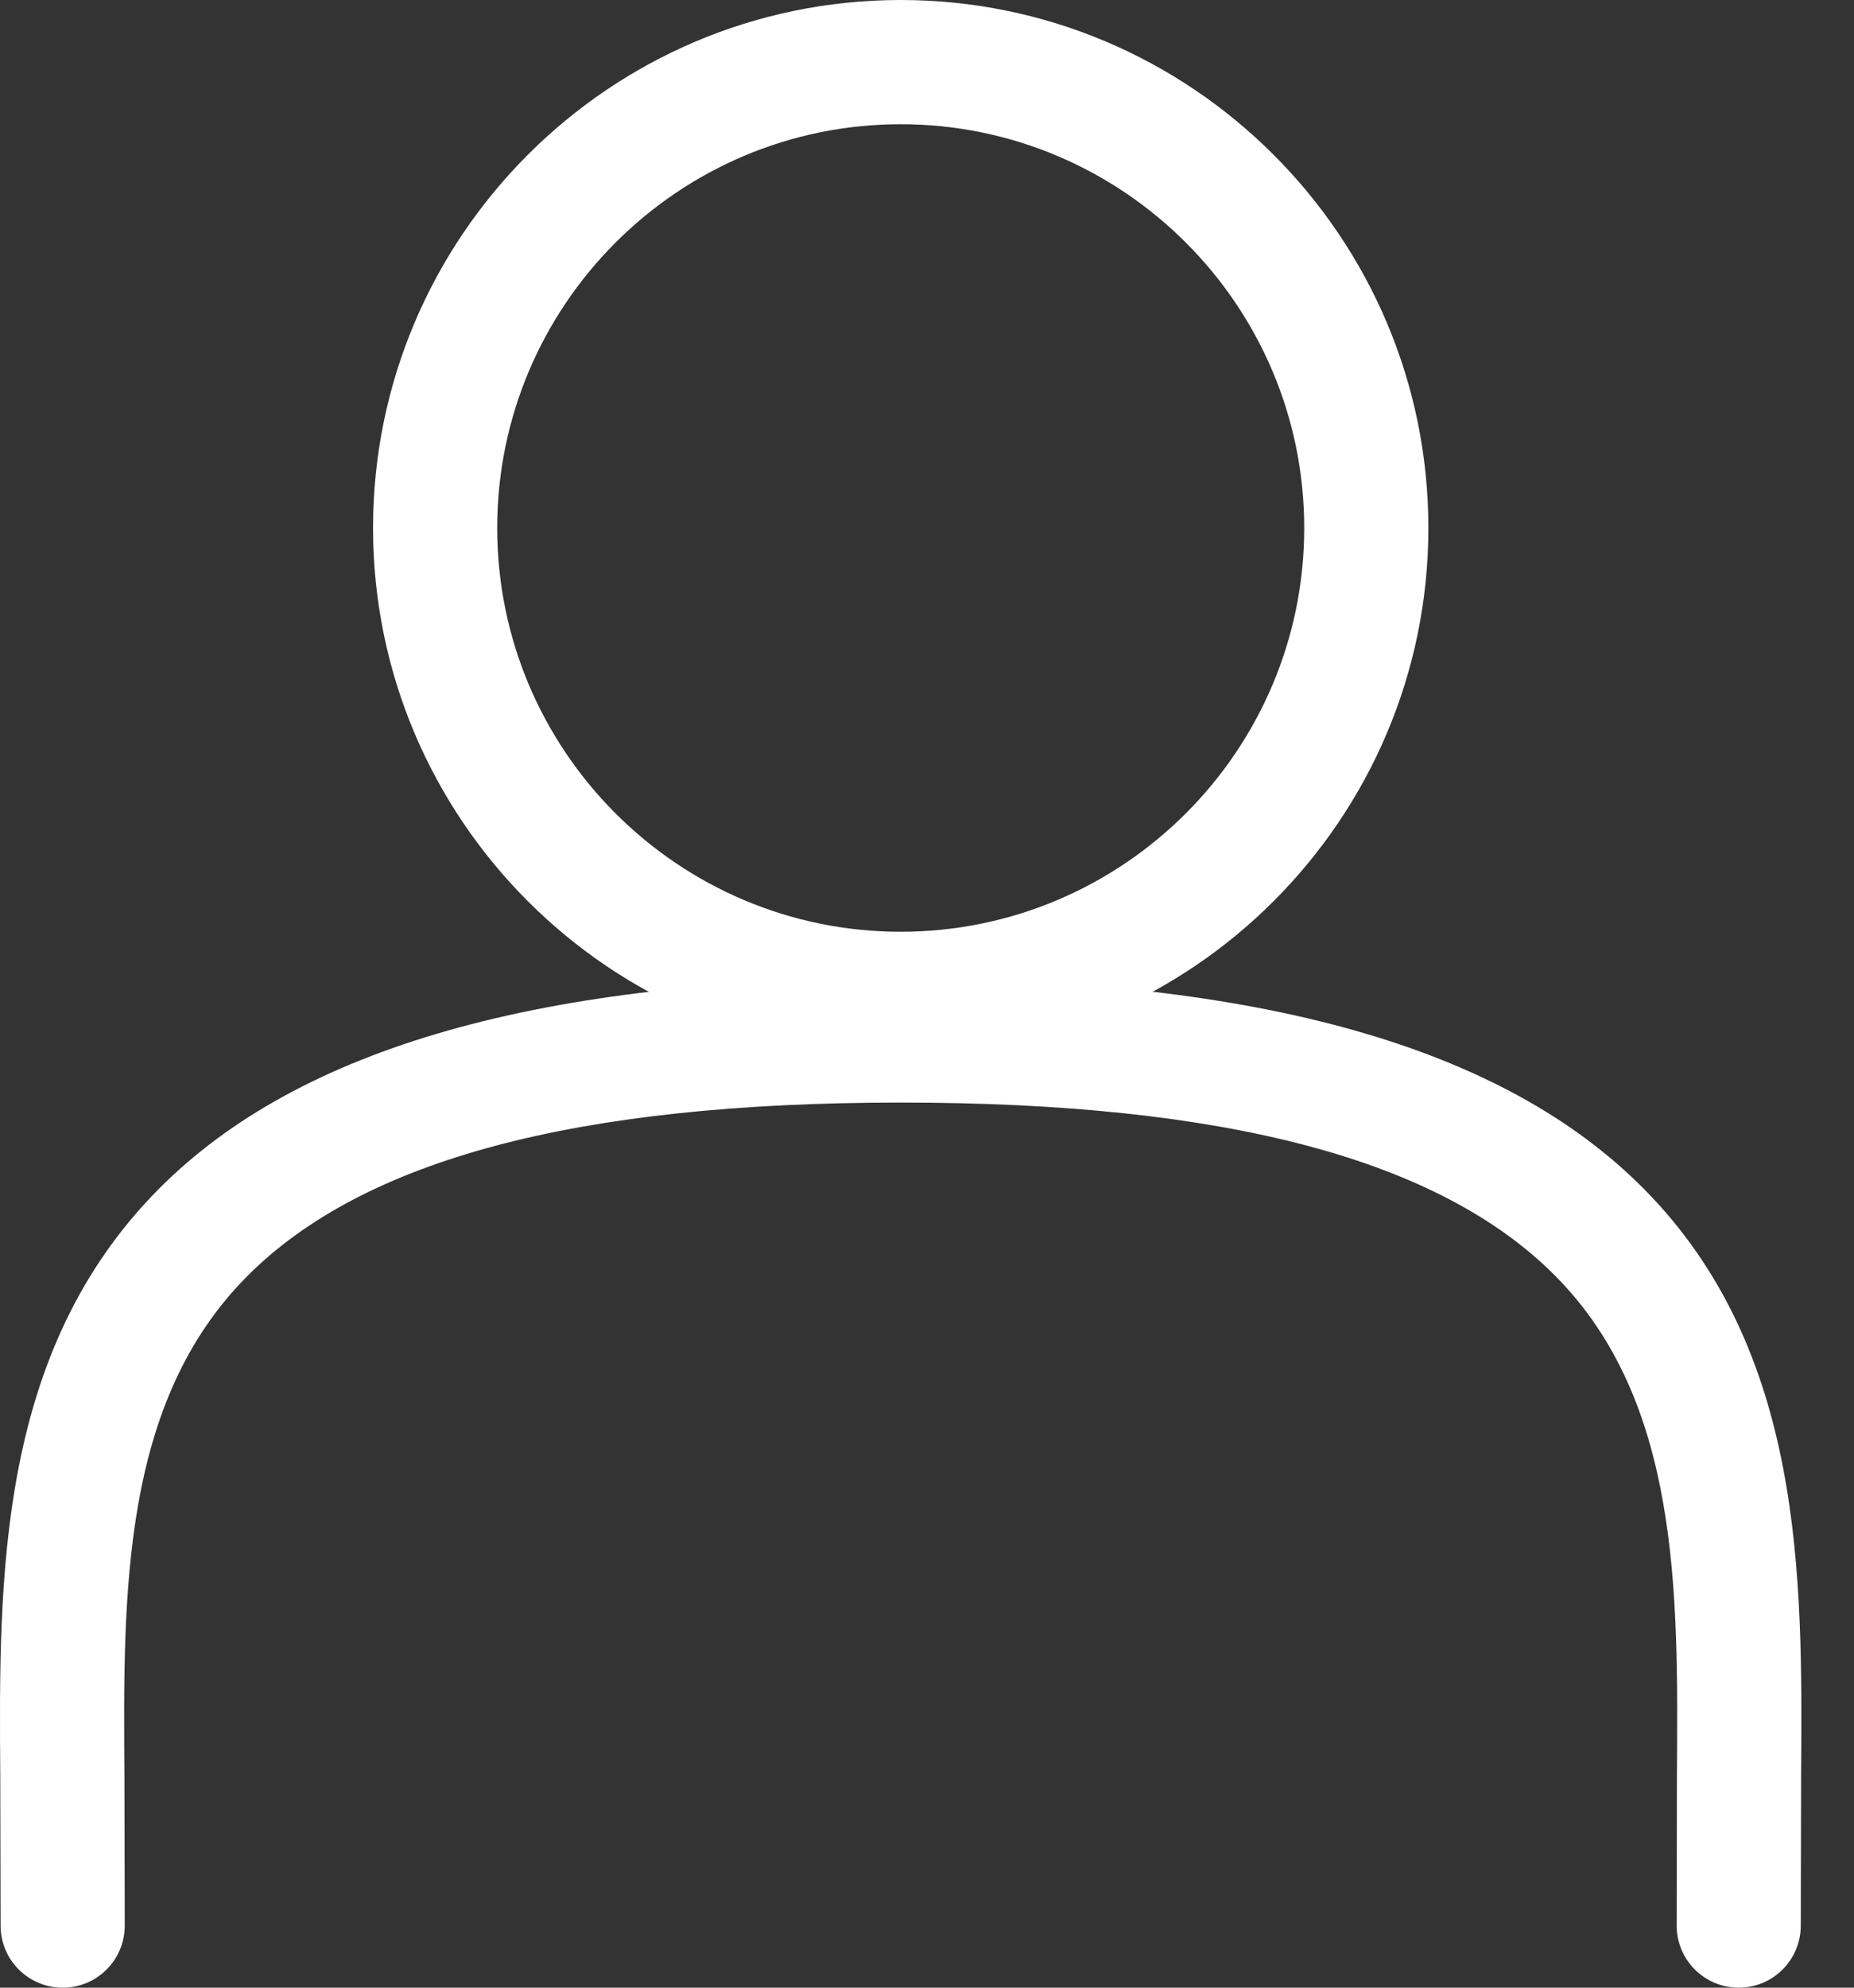
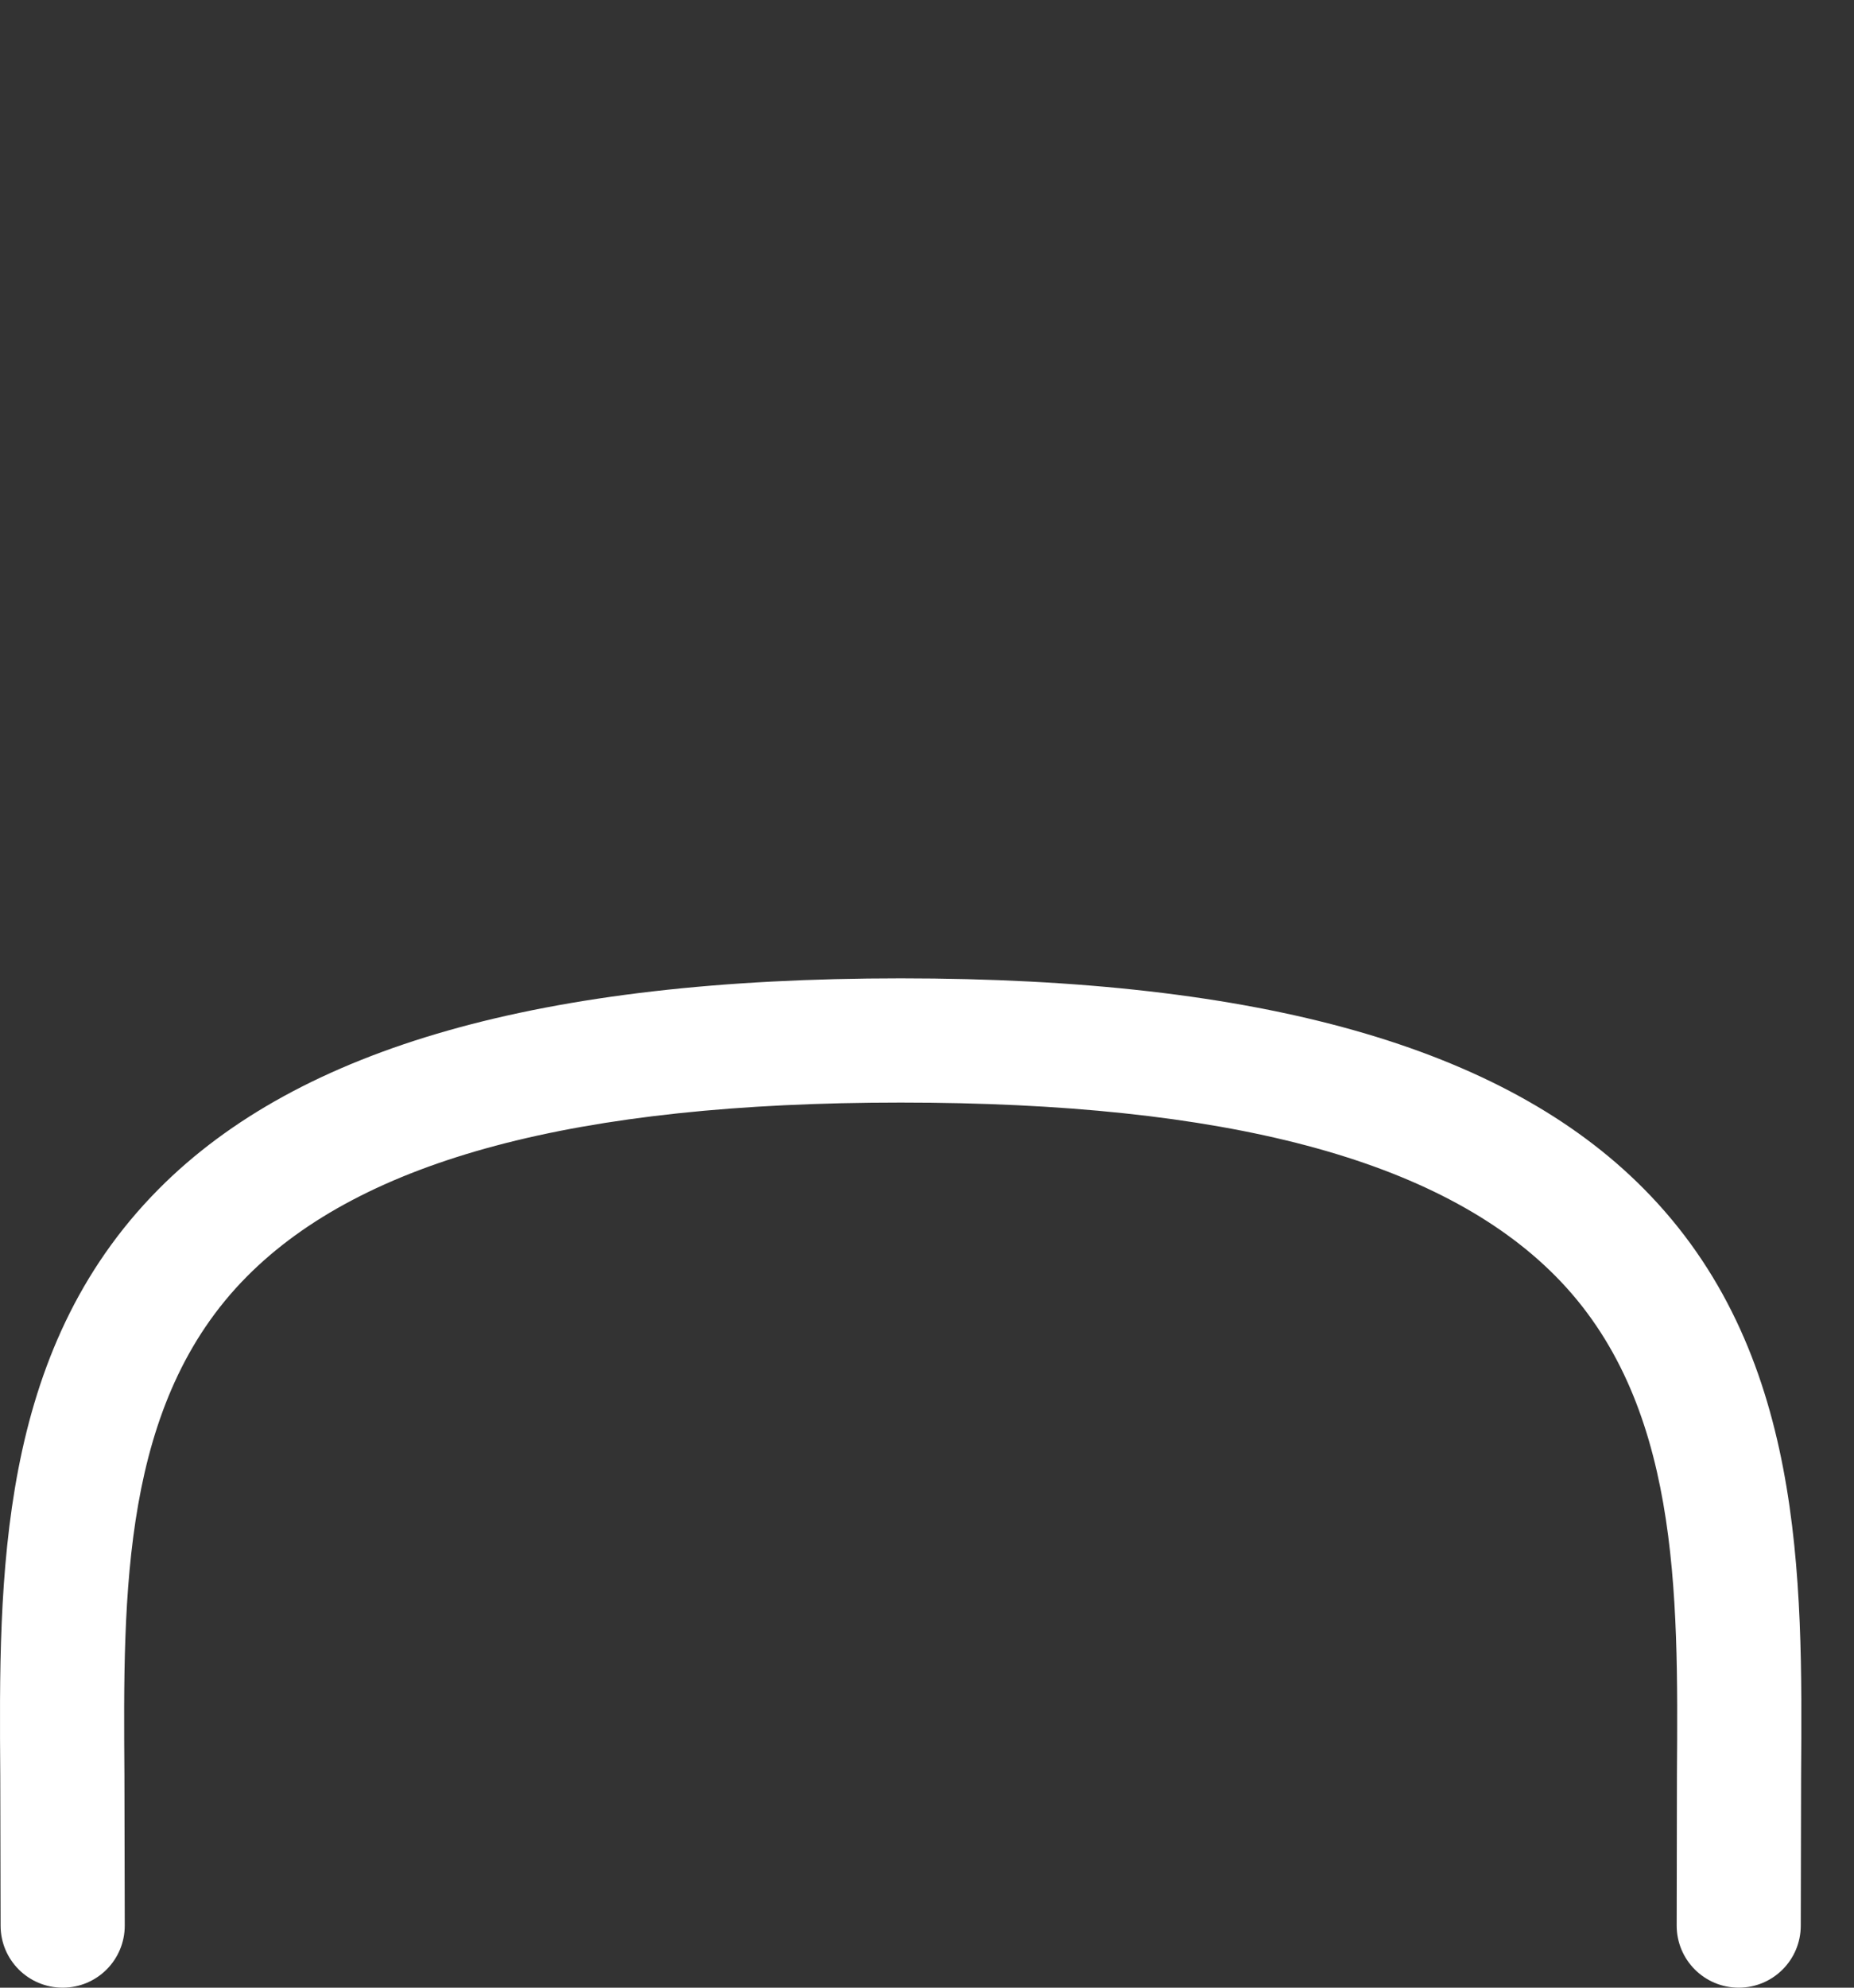
<svg xmlns="http://www.w3.org/2000/svg" width="28" height="30" viewBox="0 0 28 30" fill="none">
  <rect x="0" y="0" width="28" height="30" fill="#333333" stroke="none" />
  <path fill-rule="evenodd" clip-rule="evenodd" d="M26.259 30C25.741 30 25.322 29.581 25.322 29.063L25.326 26.78C25.346 24.012 25.367 21.15 23.49 19.258C21.742 17.497 18.507 16.641 13.603 16.641C8.712 16.641 5.482 17.5 3.727 19.268C1.838 21.172 1.859 24.028 1.879 26.791L1.884 29.063C1.884 29.581 1.465 30 0.947 30C0.428 30 0.009 29.581 0.009 29.063L0.004 26.805C-0.018 23.805 -0.043 20.404 2.396 17.947C4.521 15.807 8.186 14.766 13.603 14.766C19.033 14.766 22.702 15.803 24.821 17.938C27.248 20.382 27.223 23.789 27.201 26.794L27.196 29.063C27.196 29.581 26.777 30 26.259 30Z" fill="#ffffff" />
-   <path fill-rule="evenodd" clip-rule="evenodd" d="M13.602 1.875C10.242 1.875 7.509 4.609 7.509 7.969C7.509 11.329 10.242 14.063 13.602 14.063C16.962 14.063 19.697 11.329 19.697 7.969C19.697 4.609 16.962 1.875 13.602 1.875ZM13.602 15.938C9.209 15.938 5.634 12.362 5.634 7.969C5.634 3.575 9.209 0 13.602 0C17.997 0 21.572 3.575 21.572 7.969C21.572 12.362 17.997 15.938 13.602 15.938Z" fill="#ffffff" />
</svg>